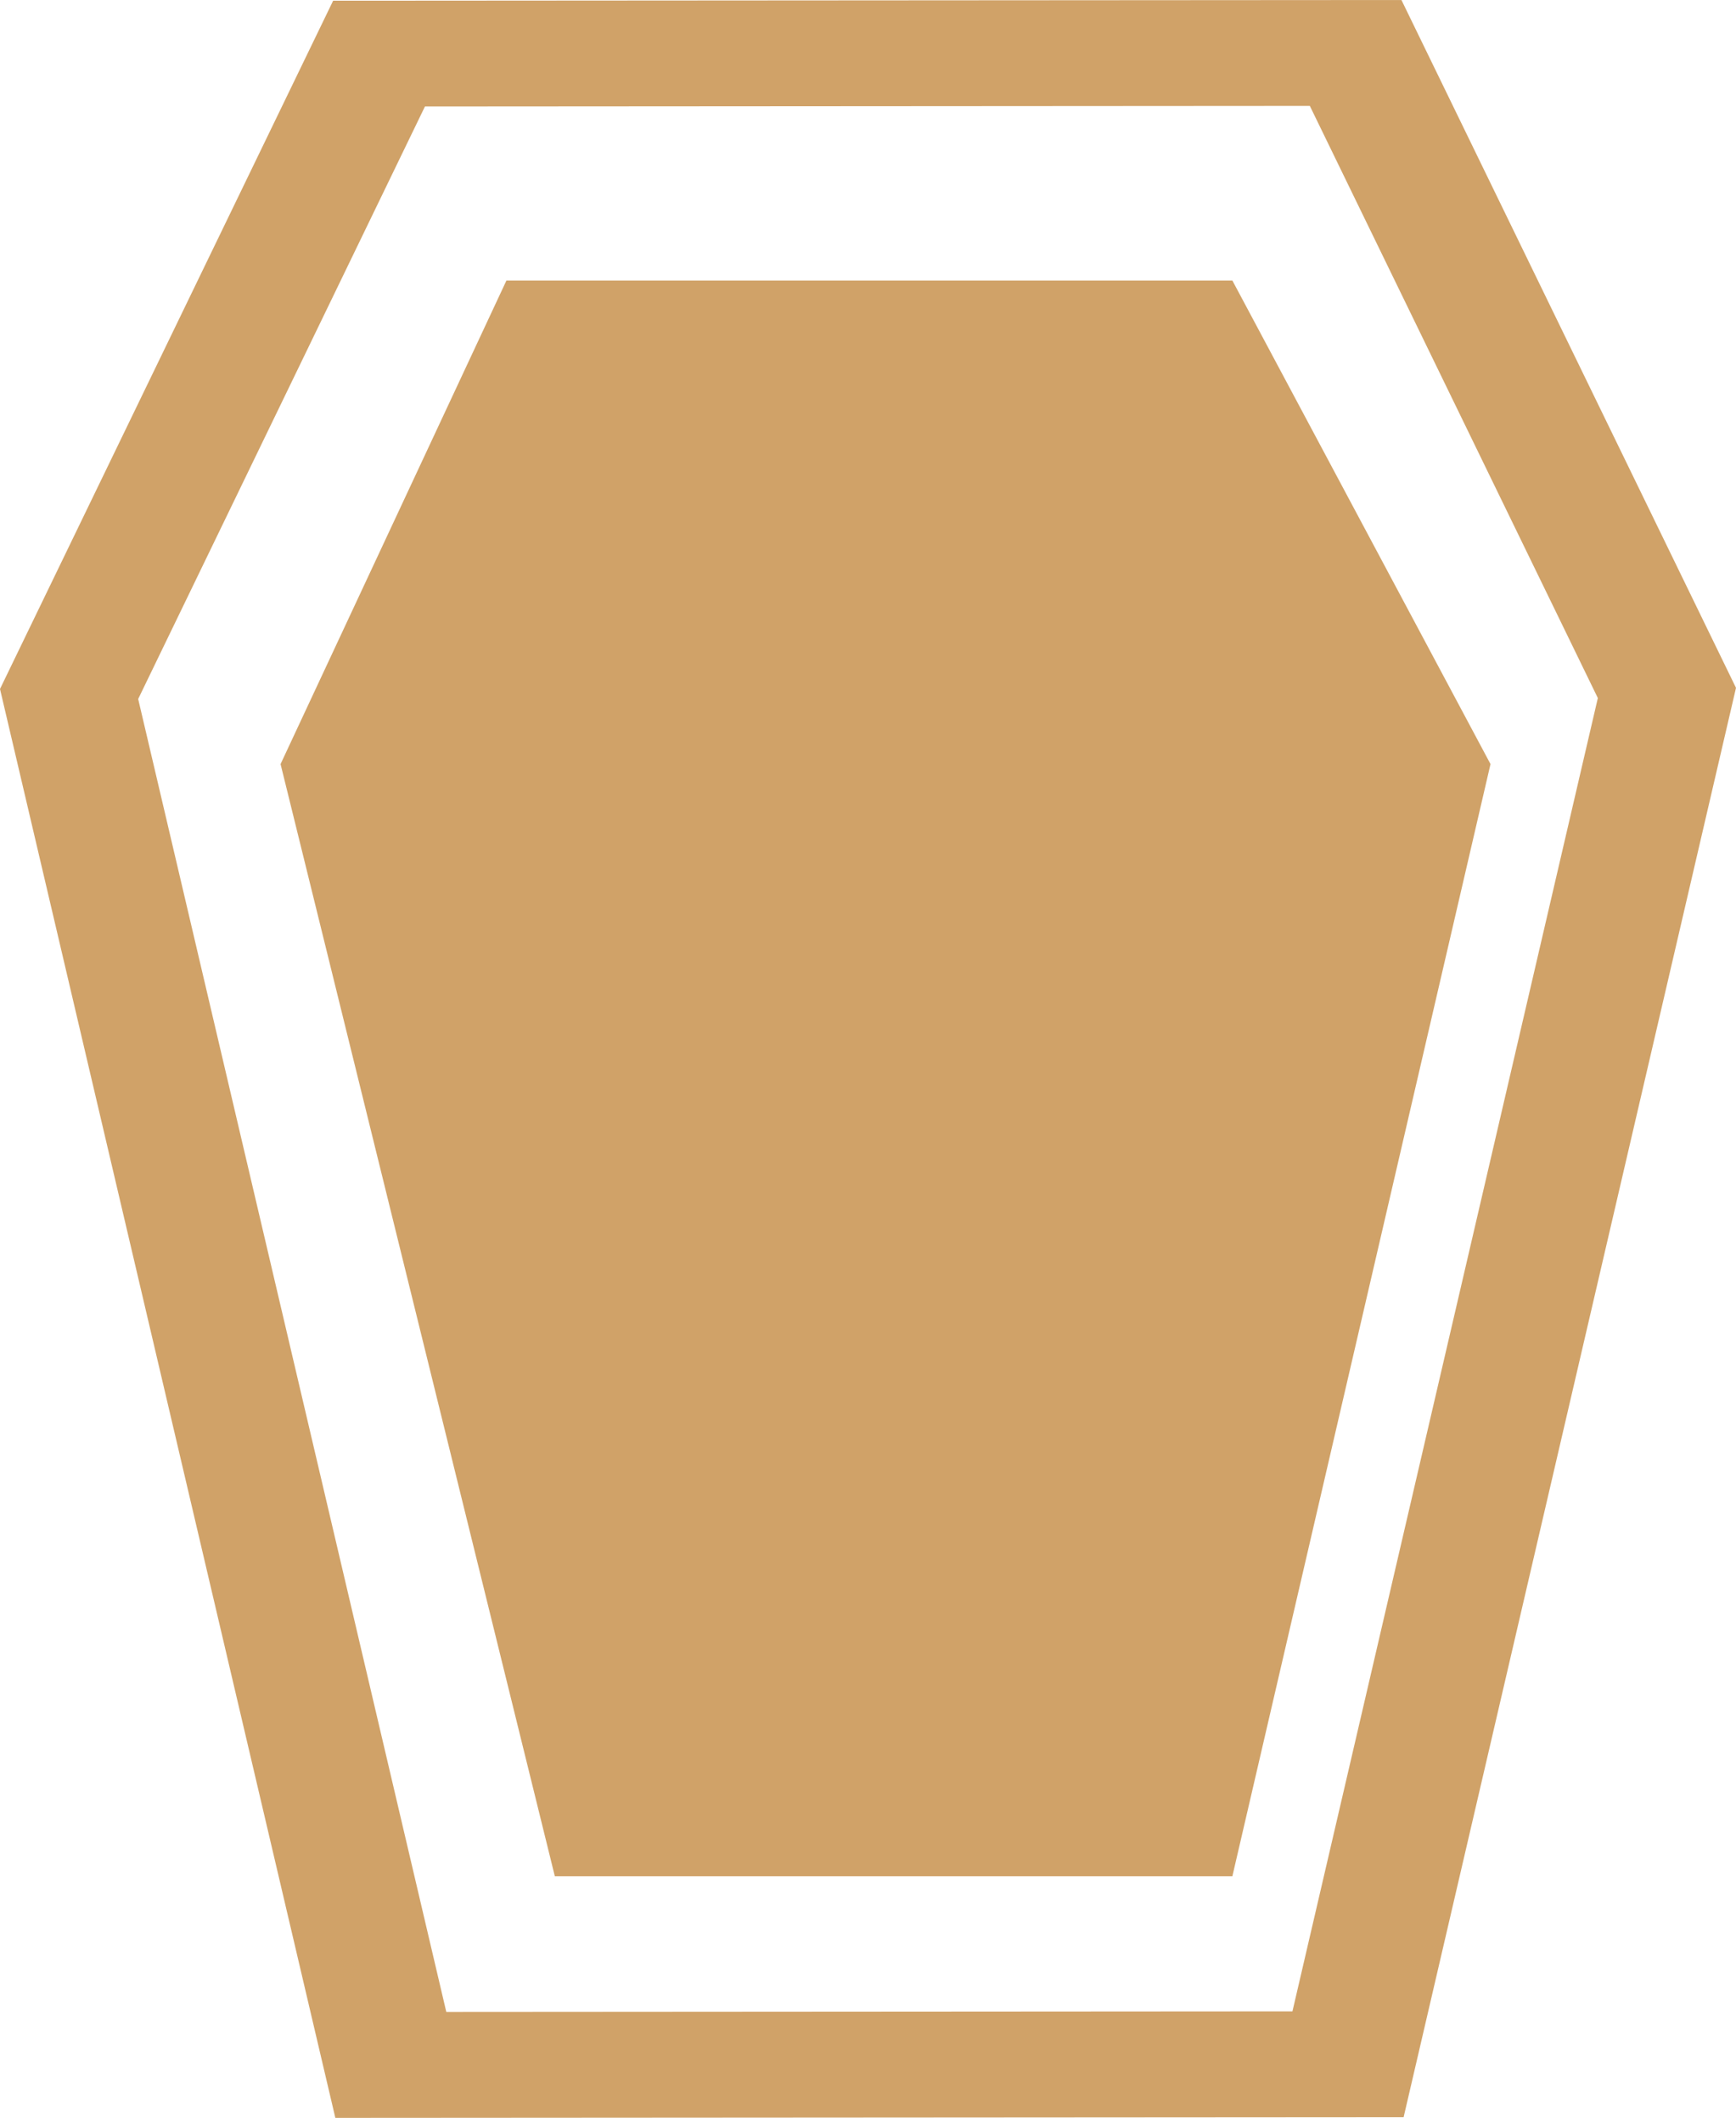
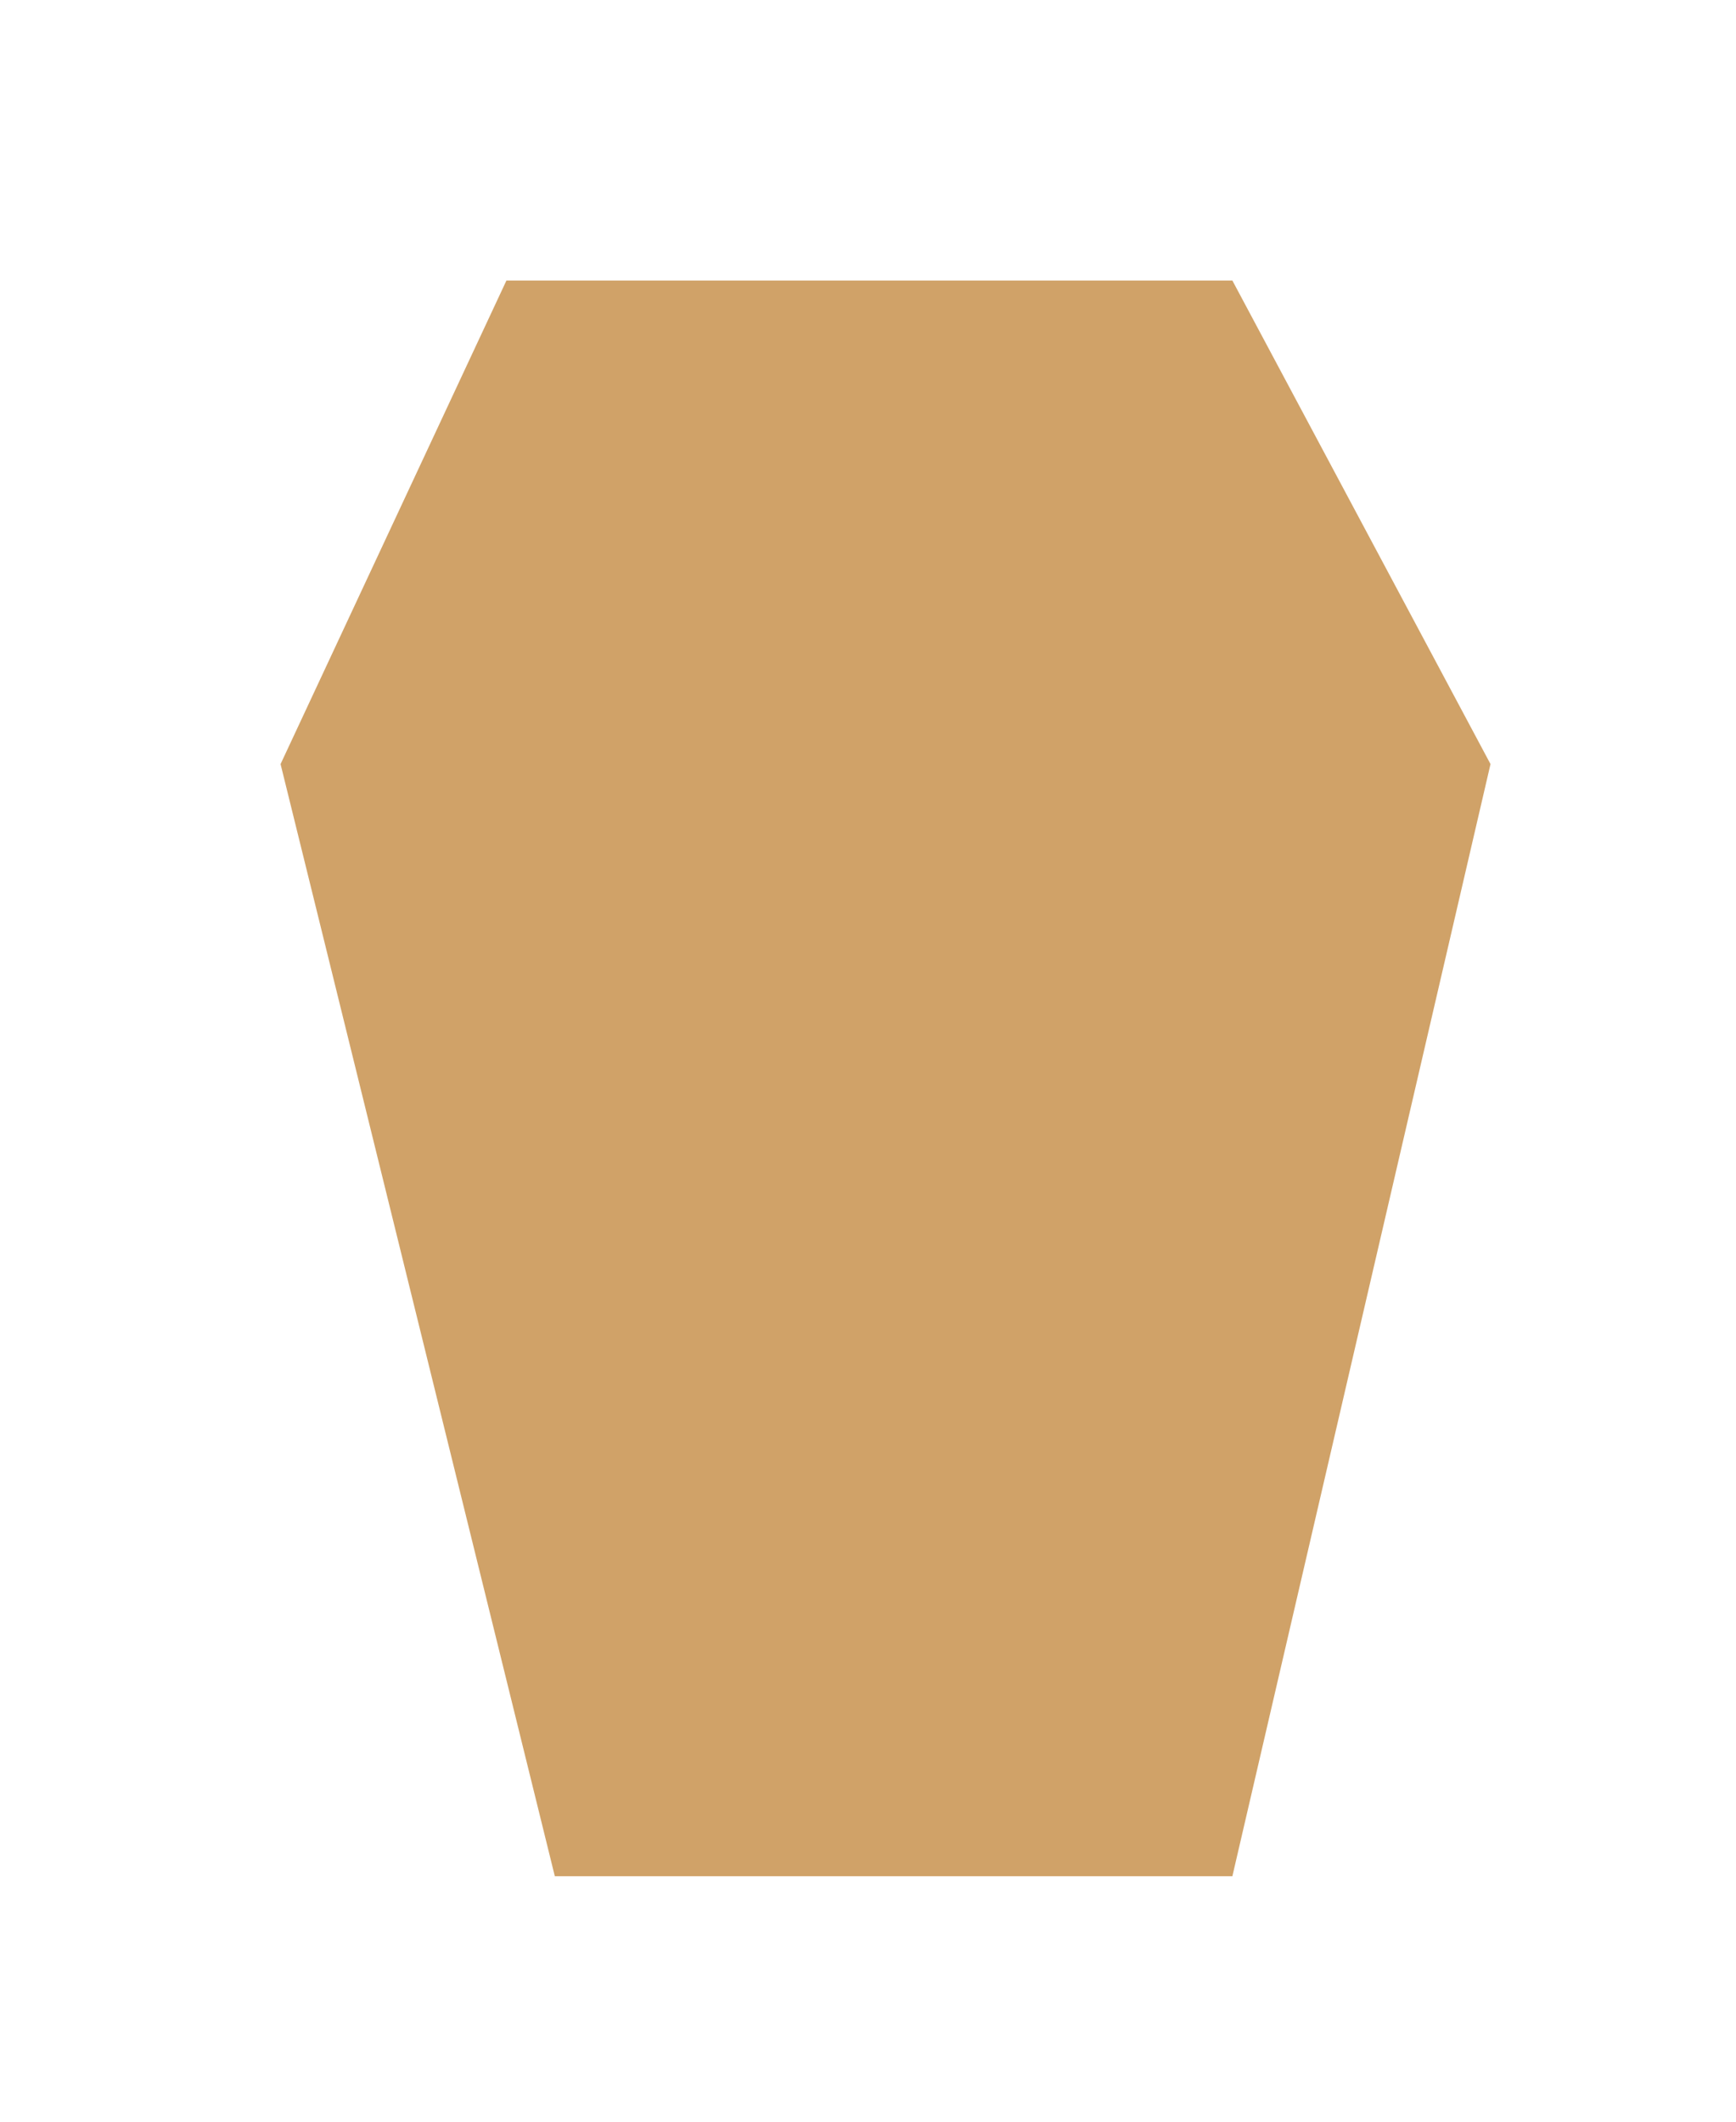
<svg xmlns="http://www.w3.org/2000/svg" width="99" height="121" viewBox="0 0 99 121" fill="none">
-   <path fill-rule="evenodd" clip-rule="evenodd" d="M24.234 6.073L7.88 39.864L25.451 114.739L73.705 114.707L91.121 39.81L74.697 6.04L24.234 6.073ZM79.921 0L18.998 0.04L0 39.293L19.123 120.78L80.046 120.74L99 39.228L79.921 0Z" fill="#D0A268" />
-   <path d="M85 43.576L70.28 16H28.88L16 43.576L31.64 107H70.28L85 43.576Z" fill="#D0A268" />
+   <path d="M85 43.576L70.28 16H28.88L16 43.576L31.64 107H70.28L85 43.576" fill="#D0A268" />
</svg>